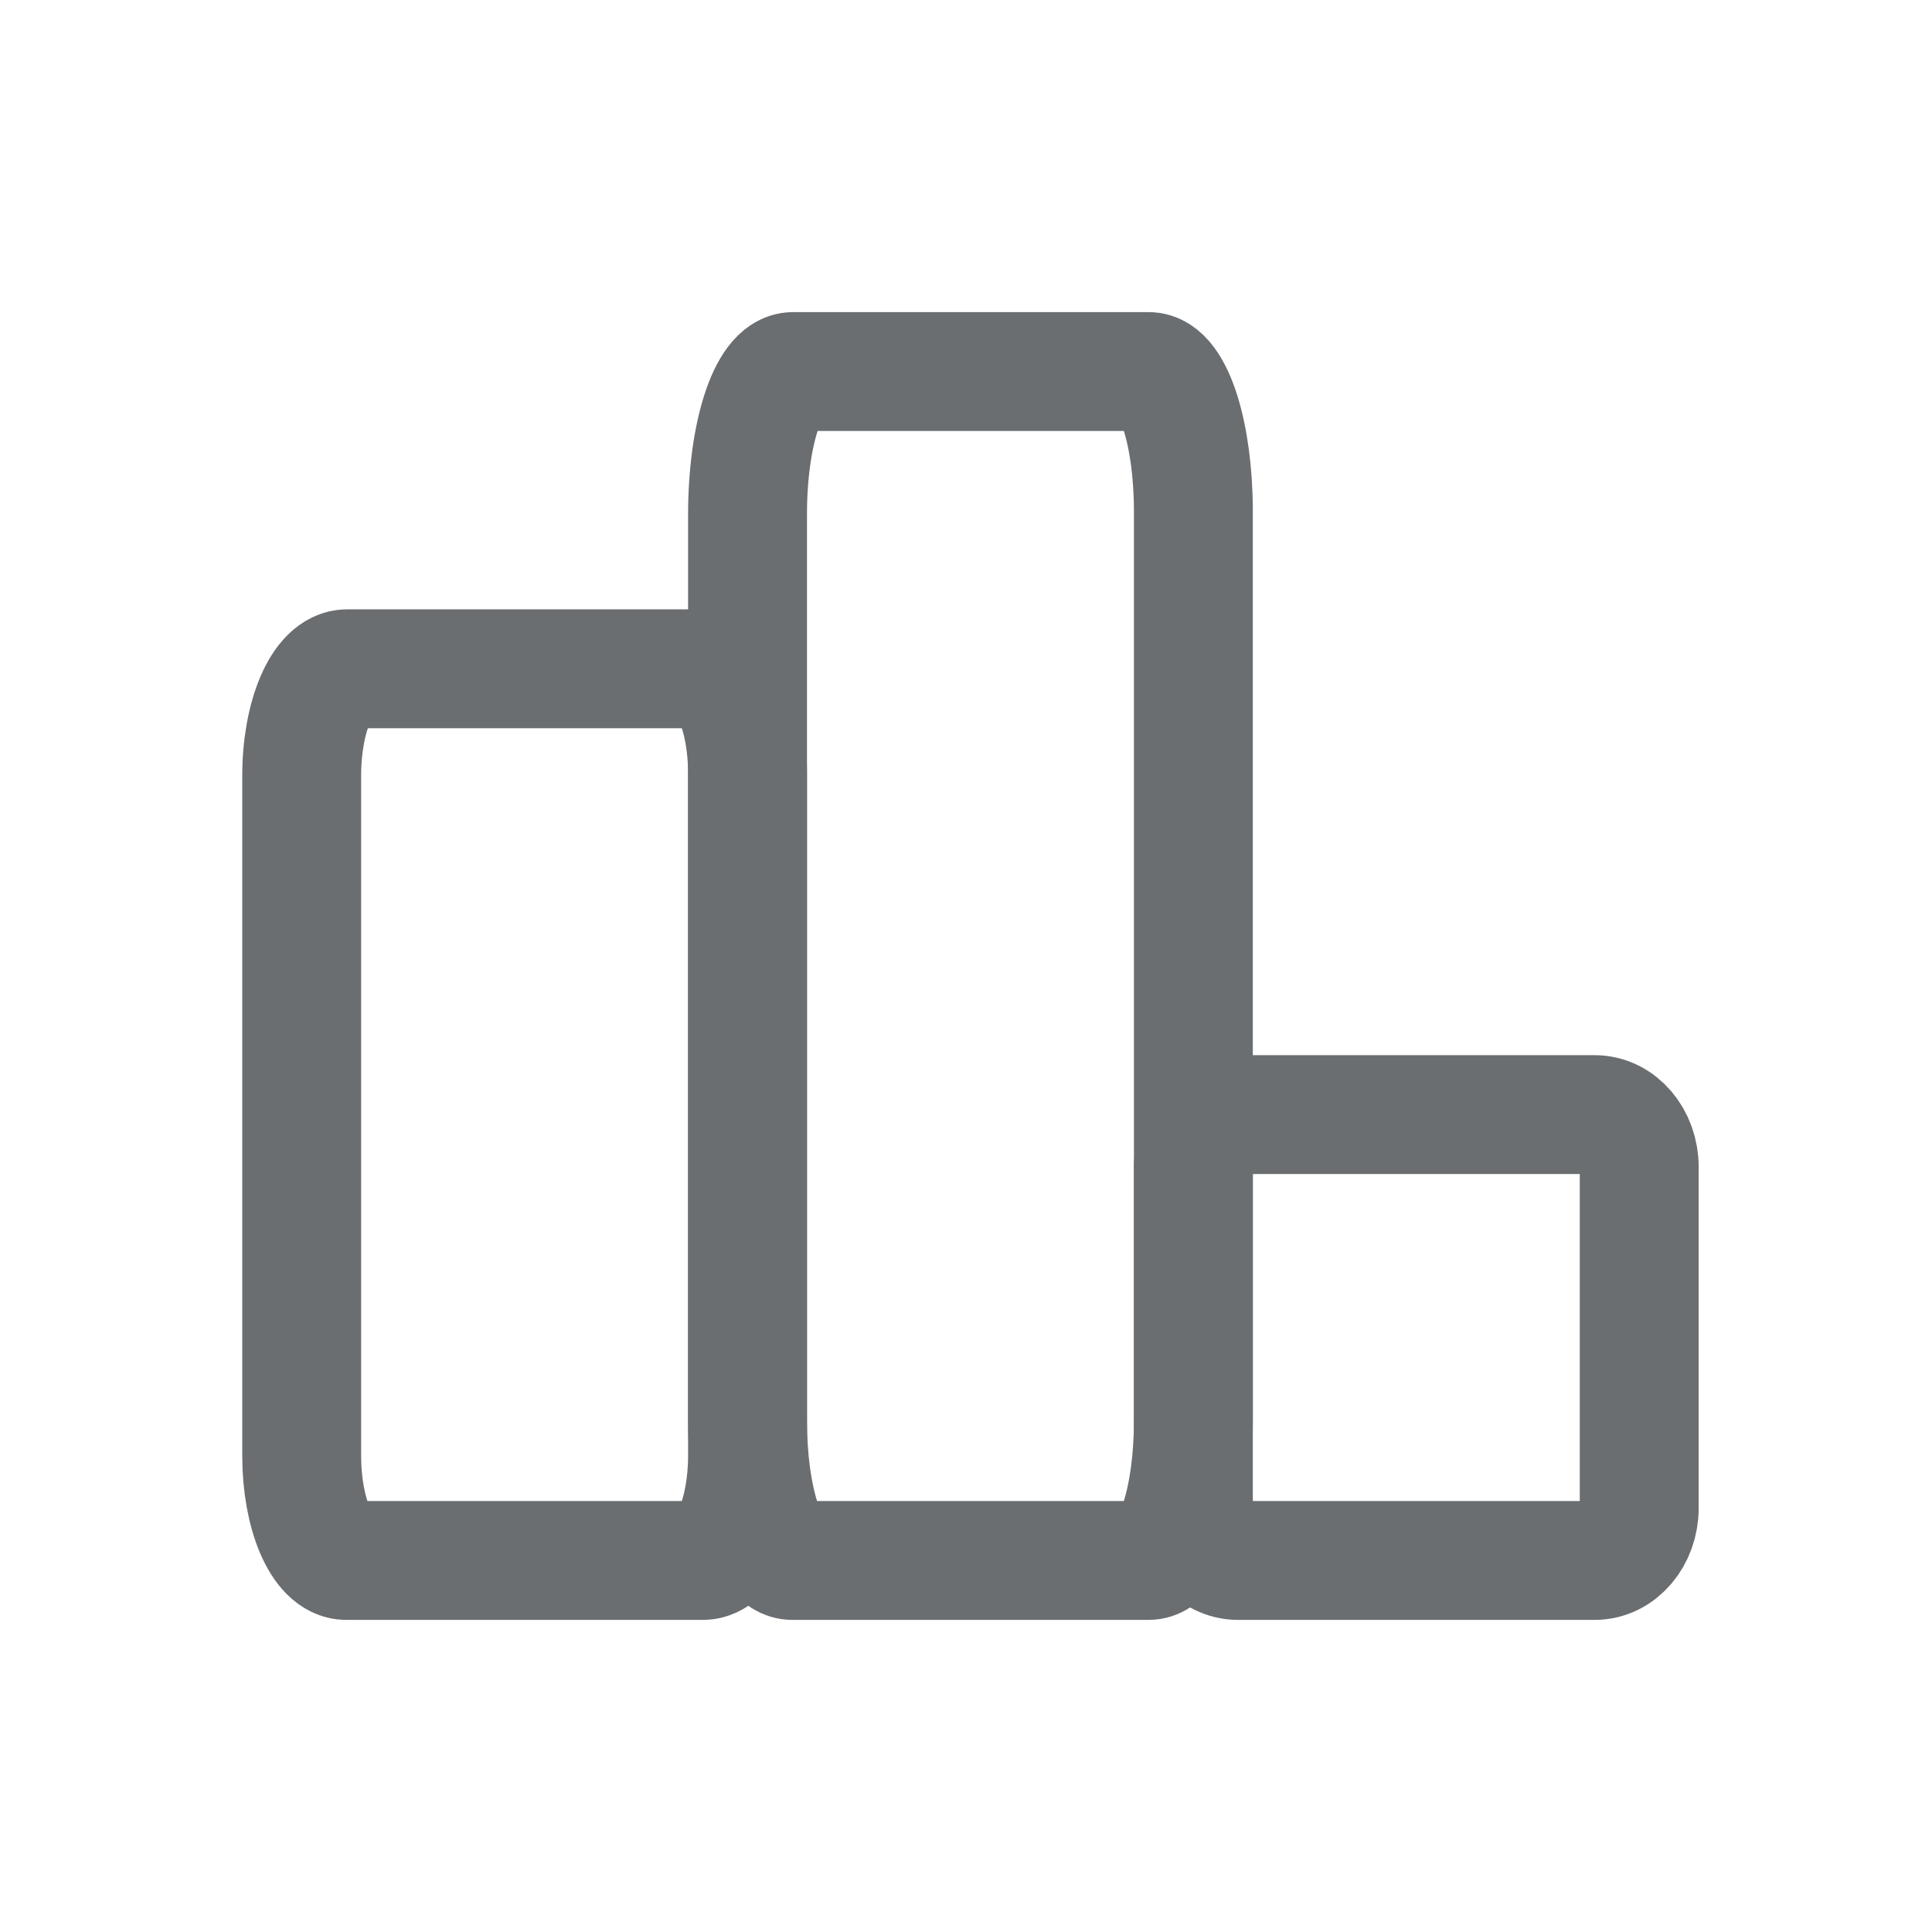
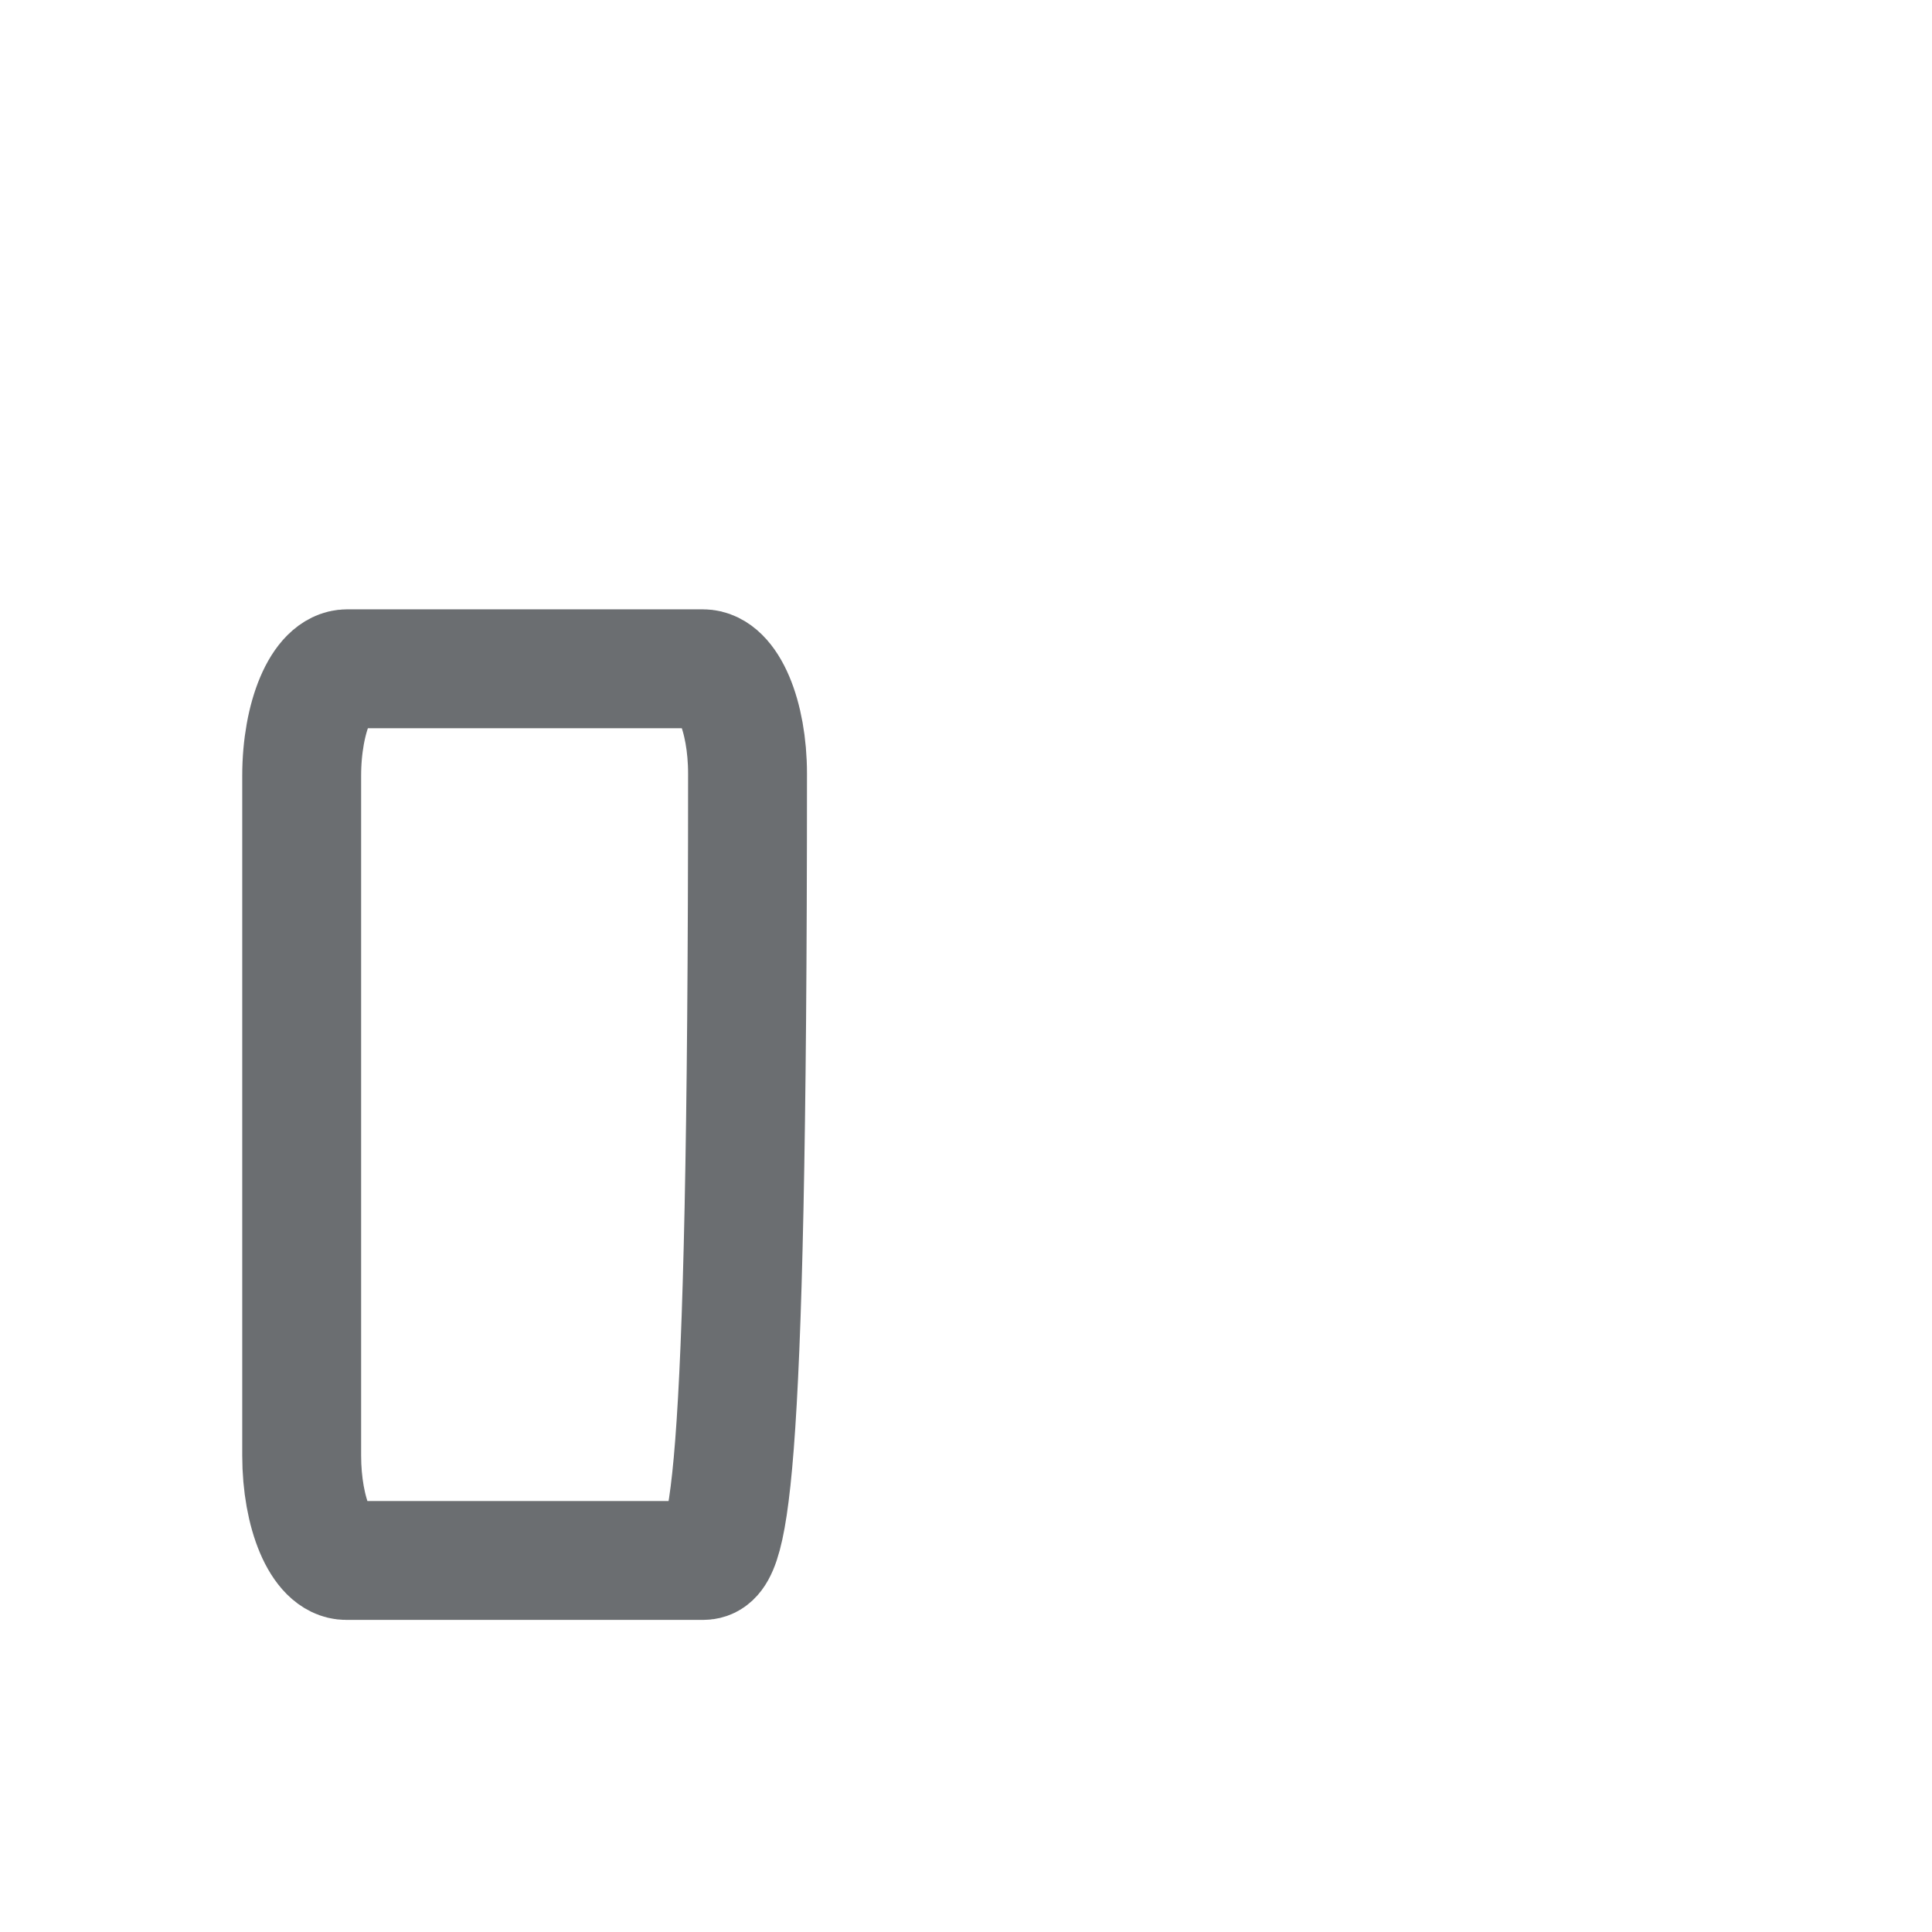
<svg xmlns="http://www.w3.org/2000/svg" width="13" height="13" viewBox="0 0 13 13" fill="none">
  <g id="User/User,Profile">
    <g id="Group">
      <g id="Group 20">
-         <path id="Path" fill-rule="evenodd" clip-rule="evenodd" d="M5.03 9.559V3.46C5.03 2.93 5.167 2.5 5.336 2.5H7.73C7.896 2.5 8.03 2.921 8.03 3.441V9.559C8.03 10.079 7.896 10.5 7.73 10.5H5.33C5.164 10.5 5.03 10.079 5.03 9.559Z" stroke="#6B6E71" stroke-width="0.8" stroke-linecap="round" stroke-linejoin="round" />
-         <path id="Path_2" fill-rule="evenodd" clip-rule="evenodd" d="M8.03 10.147V7.86C8.03 7.661 8.167 7.5 8.336 7.5H10.73C10.896 7.5 11.03 7.658 11.03 7.853V10.147C11.03 10.342 10.896 10.5 10.73 10.5H8.33C8.164 10.5 8.03 10.342 8.03 10.147Z" stroke="#6B6E71" stroke-width="0.8" stroke-linecap="round" stroke-linejoin="round" />
-         <path id="Path_3" fill-rule="evenodd" clip-rule="evenodd" d="M2.03 9.794V5.22C2.03 4.823 2.167 4.5 2.336 4.5H4.73C4.896 4.5 5.03 4.816 5.03 5.206V9.794C5.03 10.184 4.896 10.5 4.73 10.5H2.33C2.164 10.5 2.03 10.184 2.03 9.794Z" stroke="#6B6E71" stroke-width="0.8" stroke-linecap="round" stroke-linejoin="round" />
+         <path id="Path_3" fill-rule="evenodd" clip-rule="evenodd" d="M2.03 9.794V5.22C2.03 4.823 2.167 4.5 2.336 4.5H4.73C4.896 4.5 5.03 4.816 5.03 5.206C5.03 10.184 4.896 10.5 4.73 10.5H2.33C2.164 10.5 2.03 10.184 2.03 9.794Z" stroke="#6B6E71" stroke-width="0.8" stroke-linecap="round" stroke-linejoin="round" />
      </g>
    </g>
  </g>
</svg>